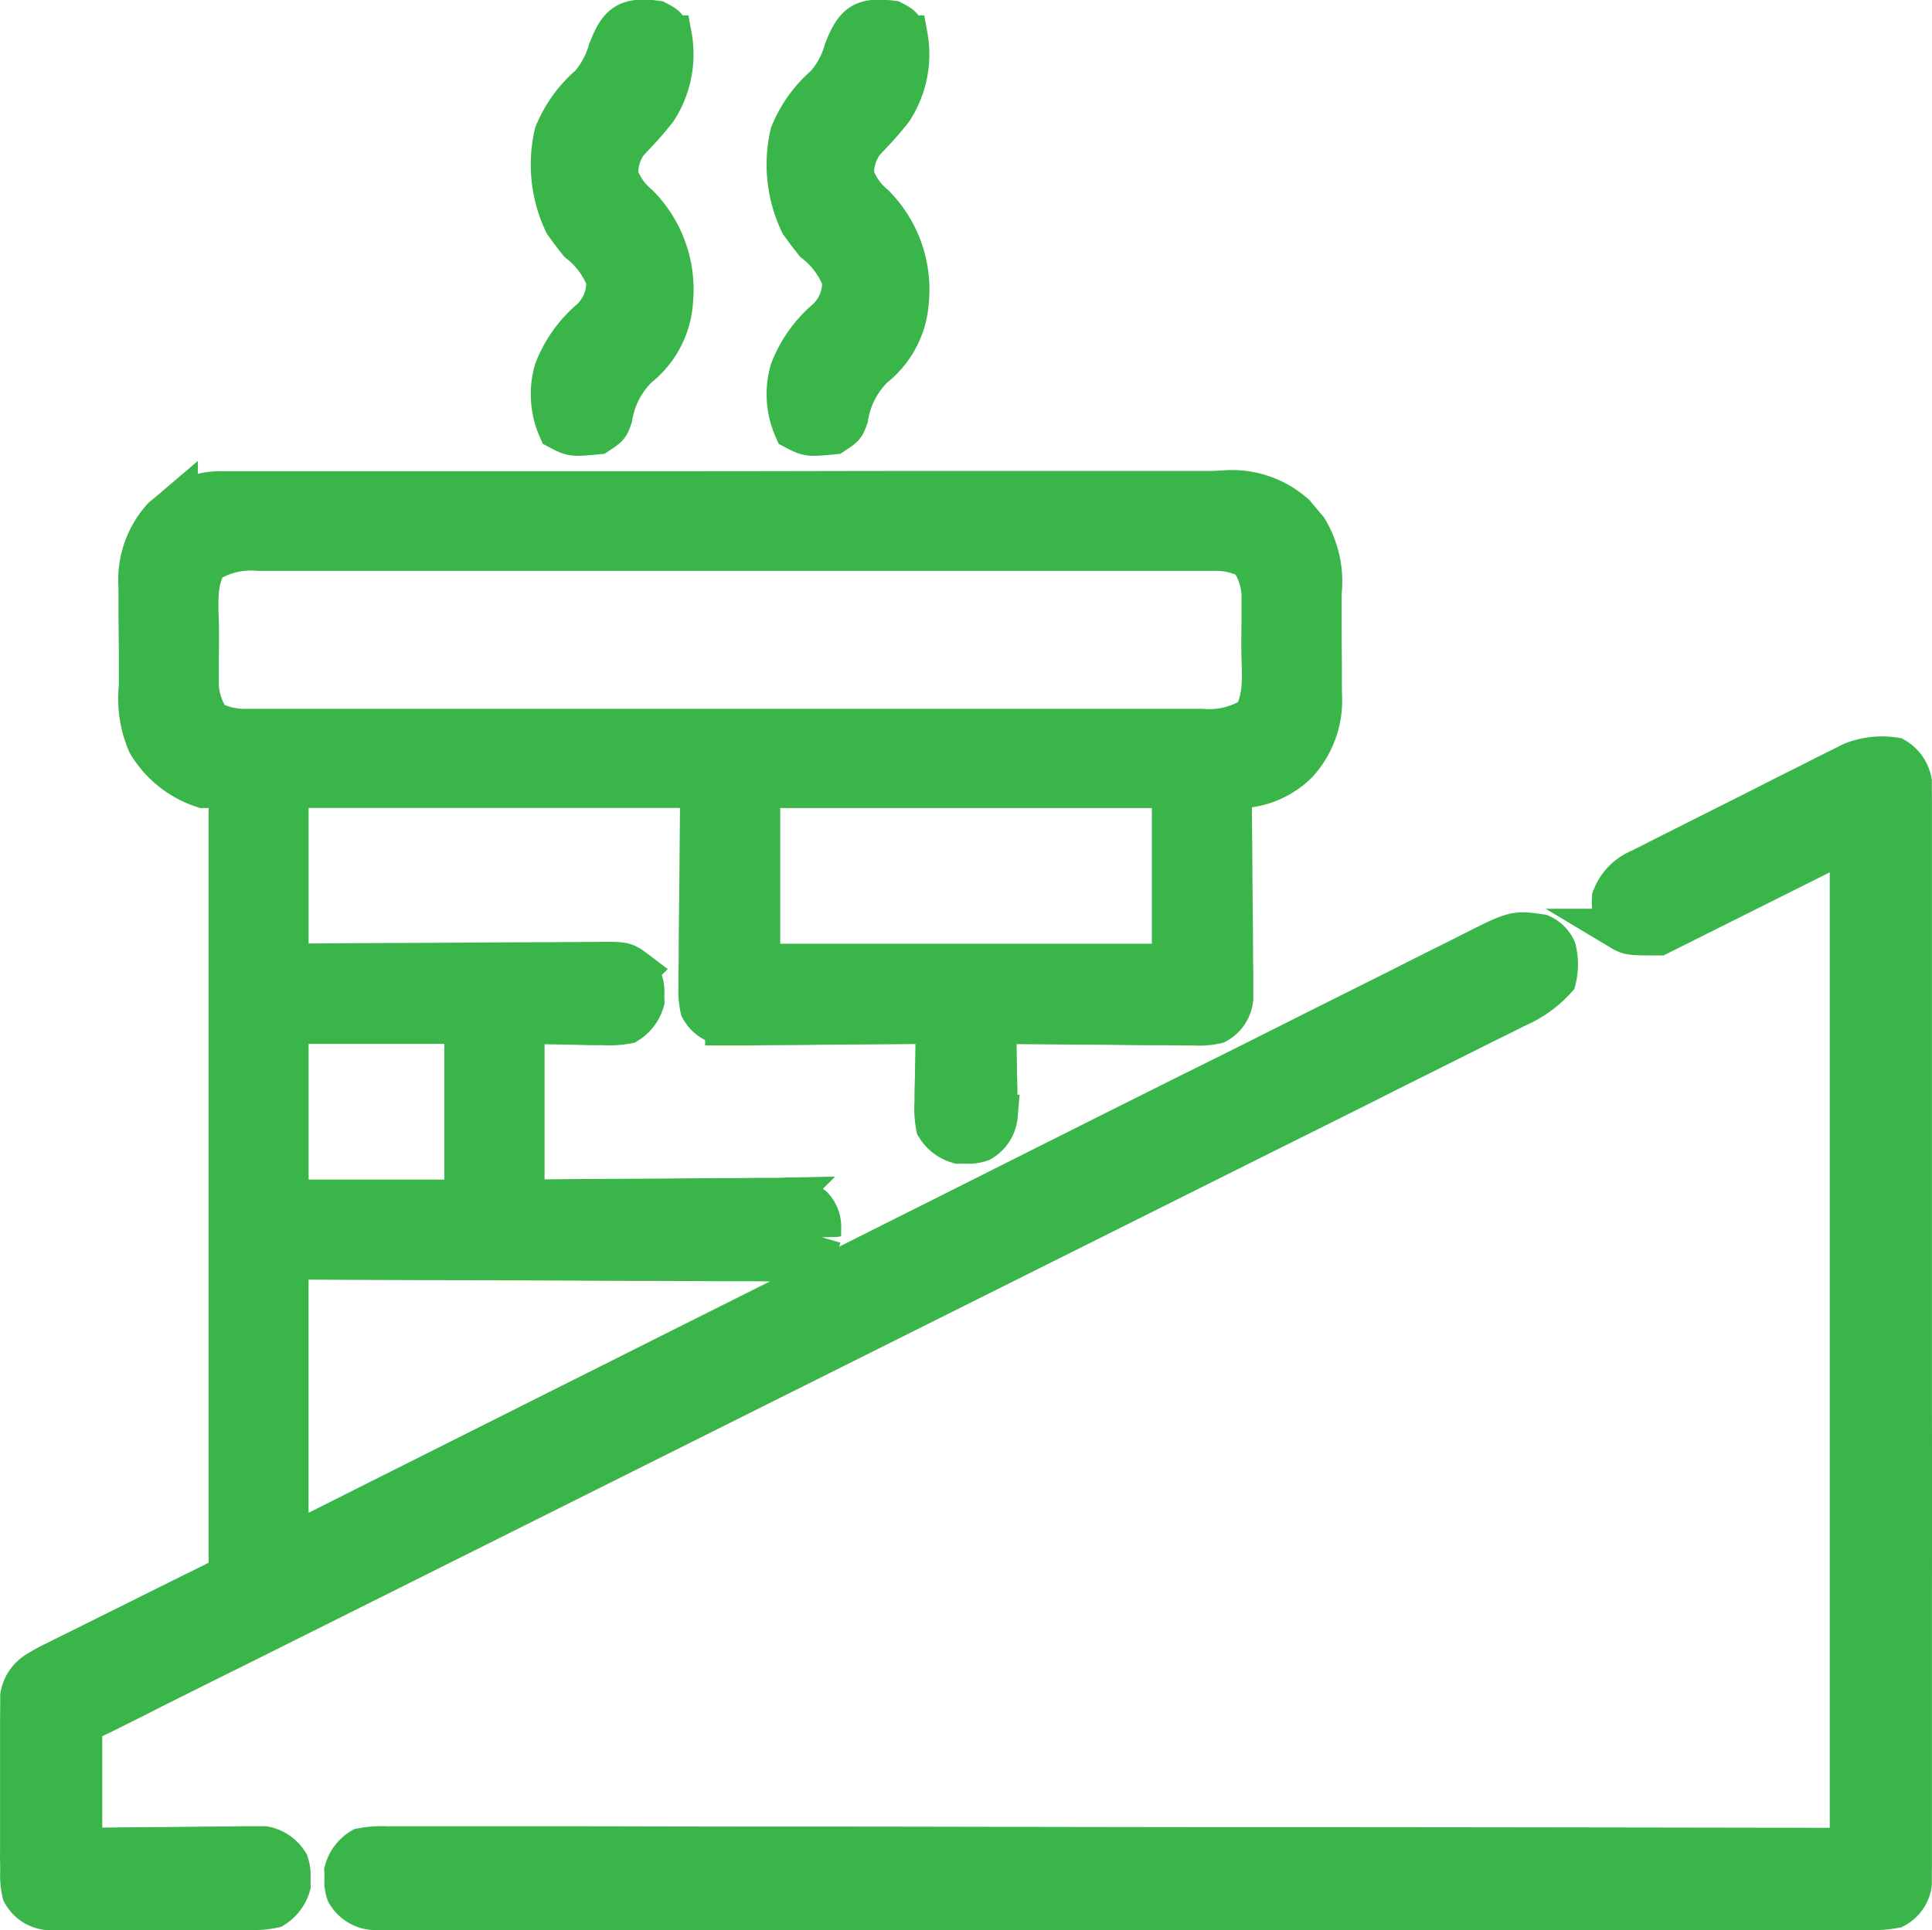
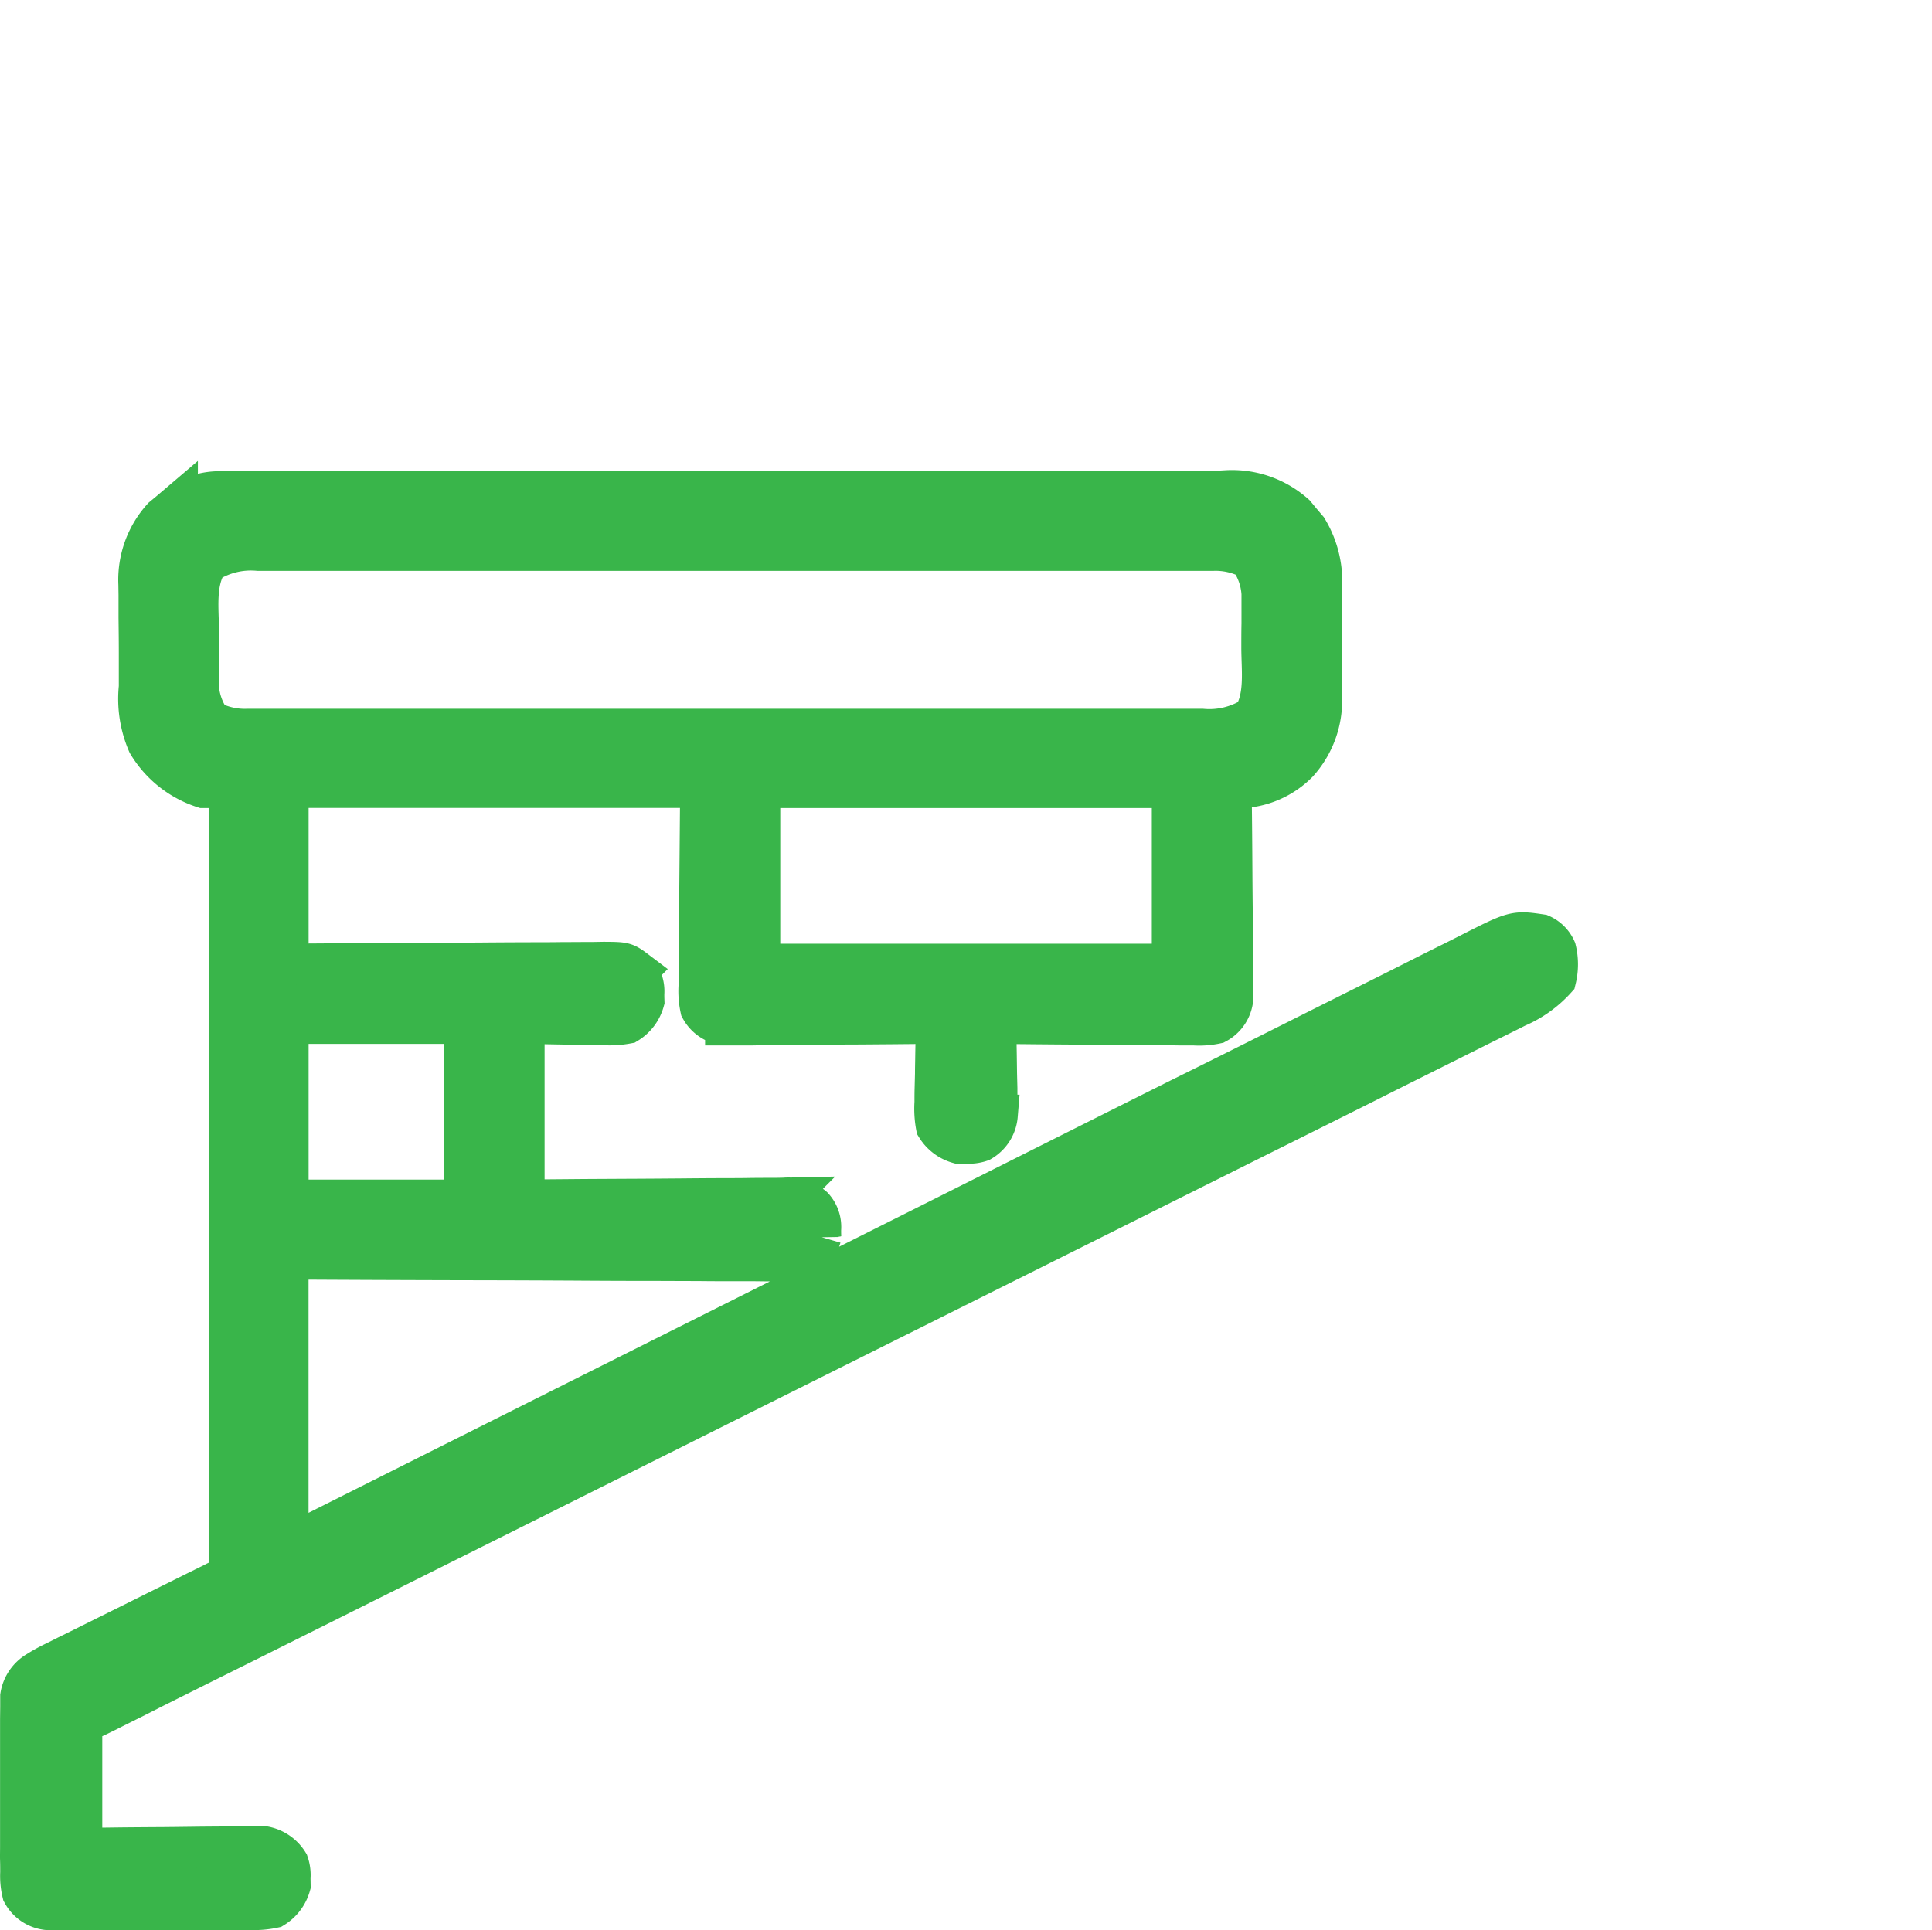
<svg xmlns="http://www.w3.org/2000/svg" width="93.836" height="93.768" viewBox="0 0 93.836 93.768">
  <g id="chimney" transform="translate(1.56 1.254)">
    <path id="Path_1242" data-name="Path 1242" d="M-44.841-.22h21.414q3.7,0,7.4-.008,3.8-.008,7.6-.007H3.332L3.92-.268A4.567,4.567,0,0,1,7.273.893l.292.353.3.352a4.9,4.9,0,0,1,.677,3.108V6.375c0,.573.007,1.145.014,1.718v1.1c0,.17.005.34.008.515a4.493,4.493,0,0,1-1.158,3.228,4.139,4.139,0,0,1-3.228,1.209c0,.133,0,.266,0,.4q.022,1.88.032,3.76.006.967.017,1.933.012.933.014,1.866c0,.353.008.7.013,1.058v1.224a1.524,1.524,0,0,1-.8,1.21,3.956,3.956,0,0,1-1.067.081H1.753l-.7-.011H.334c-.63,0-1.259-.01-1.889-.018s-1.286-.011-1.929-.014q-1.891-.012-3.782-.035c0,.148.007.3.011.449.015.671.024,1.341.033,2.012l.018.706c0,.224,0,.447.007.678,0,.206.008.412.011.625a1.6,1.6,0,0,1-.8,1.257,1.751,1.751,0,0,1-.716.089l-.358.006a1.834,1.834,0,0,1-1.074-.811,4.661,4.661,0,0,1-.07-1.166c0-.224,0-.448.007-.678.009-.35.009-.35.018-.706,0-.236.006-.472.01-.714q.013-.873.035-1.746h-.4q-1.88.021-3.76.032-.967,0-1.933.017-.933.012-1.866.014c-.353,0-.7.008-1.058.013h-1.222a1.523,1.523,0,0,1-1.21-.8,3.963,3.963,0,0,1-.081-1.067c0-.218,0-.436,0-.66s.007-.456.011-.691v-.637c0-.786.014-1.572.023-2.358.015-1.757.03-3.514.045-5.324H-41.63V22.73l3.577-.025,2.241-.01q1.779-.006,3.559-.019,1.434-.012,2.869-.014.548,0,1.1-.008c.511,0,1.021-.006,1.532-.006l.459-.008c1.026.007,1.026.007,1.586.43a1.493,1.493,0,0,1,.354,1.091c0,.177,0,.177.006.358a1.835,1.835,0,0,1-.811,1.074,4.68,4.68,0,0,1-1.166.07l-.611,0-.773-.02-2.461-.045v8.591l2.95-.025,1.85-.01q1.468-.006,2.936-.019,1.184-.012,2.367-.014.452,0,.9-.008c.422-.005.843-.006,1.265-.006l.378-.008a1.864,1.864,0,0,1,1.387.43,1.419,1.419,0,0,1,.37,1.091c0,.177,0,.177.006.358a1.88,1.88,0,0,1-.811,1.074,3.763,3.763,0,0,1-1.037.086h-.642l-.7-.008h-.75c-.67,0-1.34,0-2.01-.009-.7,0-1.4-.005-2.1-.006q-1.989,0-3.978-.015-2.688-.014-5.376-.018-4.235-.01-8.469-.034V51l5.432-2.727q8.6-4.317,17.2-8.627l2.672-1.339.537-.269q4.309-2.159,8.615-4.323,4.418-2.219,8.839-4.432Q4.4,27.929,7.123,26.558q1.868-.94,3.74-1.874,1.08-.539,2.158-1.083.987-.5,1.977-.99.358-.179.714-.36c2.235-1.137,2.235-1.137,3.509-.949a1.4,1.4,0,0,1,.716.716,3.037,3.037,0,0,1,0,1.432,5.466,5.466,0,0,1-1.9,1.355l-.363.183q-.6.3-1.21.6l-.874.438-2.4,1.2q-1.3.647-2.592,1.3Q8.051,29.8,5.511,31.064,2.555,32.539-.4,34.017q-5.27,2.635-10.541,5.267Q-16.061,41.84-21.18,44.4l-.637.318-.636.318L-34.1,50.855l-4.124,2.061-5.022,2.508L-45.81,56.7l-2.344,1.17L-49,58.3l-1.151.574-.339.171c-.763.378-.763.378-1.162.378v6.264l2.011-.025q.963-.009,1.926-.014.67-.006,1.34-.015c.642-.009,1.283-.013,1.924-.016l.606-.011h1.064a1.737,1.737,0,0,1,1.155.8,1.755,1.755,0,0,1,.089.716l.006.358a1.855,1.855,0,0,1-.811,1.074,4.394,4.394,0,0,1-1.121.093l-.688.007h-9.133a1.549,1.549,0,0,1-1.232-.807,3.48,3.48,0,0,1-.093-.99c0-.2,0-.4-.007-.6s0-.427,0-.646V59.416l.007-.6v-.528A1.694,1.694,0,0,1-53.8,57.1a8.4,8.4,0,0,1,.9-.492l.539-.271.579-.285.6-.3,1.247-.619q.958-.474,1.914-.953l1.21-.6.581-.29.536-.264.473-.234a1.236,1.236,0,0,1,.736-.165V14.144h-1.253A4.9,4.9,0,0,1-48.431,12a5.433,5.433,0,0,1-.418-2.733V7.6c0-.573-.007-1.145-.014-1.718V4.78l-.008-.515a4.493,4.493,0,0,1,1.158-3.228l.353-.292.352-.3A3.524,3.524,0,0,1-44.841-.22Zm-.727,3.447c-.6.983-.418,2.235-.414,3.35,0,.4,0,.79-.008,1.185V9.215a3.282,3.282,0,0,0,.6,1.707,3.611,3.611,0,0,0,1.762.4H-16.21q3.616,0,7.231,0H2.774a3.968,3.968,0,0,0,2.483-.608c.6-.983.418-2.235.414-3.35,0-.4,0-.79.008-1.185V4.726a3.283,3.283,0,0,0-.6-1.707,3.611,3.611,0,0,0-1.762-.4H-24.1q-3.616,0-7.231,0H-43.087a3.968,3.968,0,0,0-2.48.607Zm26.846,10.917v8.591H1.324V14.144ZM-41.63,25.6v8.591h8.591V25.6Z" transform="translate(54.059 22.859)" fill="#39b54a" stroke="#39b54a" stroke-width="2" />
-     <path id="Path_1243" data-name="Path 1243" d="M-345.267-.206a1.681,1.681,0,0,1,.806,1.153c0,.165,0,.329,0,.5l.006.577V31.666q.006,4.292,0,8.584V53.413c0,.286,0,.286-.006.577v.5a1.557,1.557,0,0,1-.806,1.153,5.352,5.352,0,0,1-1.249.09H-387.9q-5.878.006-11.756,0h-19.505a1.624,1.624,0,0,1-1.281-.806,1.756,1.756,0,0,1-.09-.716c0-.118,0-.236-.006-.358a1.823,1.823,0,0,1,.811-1.074,5.078,5.078,0,0,1,1.217-.088h7.641q2.3,0,4.61.006,3.333.009,6.666.009,5.407,0,10.814.013,5.253.01,10.506.015h5.775q12.539.01,25.078.035V3.732l-9.307,4.653c-1.432,0-1.432,0-1.879-.268a2.588,2.588,0,0,1-.364-1.521,2.4,2.4,0,0,1,1.322-1.377l.6-.3.332-.17q.541-.275,1.083-.546l.757-.382,1.587-.8Q-352.27,2.514-351.26,2q.781-.4,1.564-.787.374-.187.746-.378c.348-.178.7-.351,1.048-.524l.6-.3a3.925,3.925,0,0,1,2.035-.217Z" transform="translate(435.729 35.776)" fill="#39b54a" stroke="#39b54a" stroke-width="2" />
-     <path id="Path_1244" data-name="Path 1244" d="M-23.364-.224c.447.235.447.235.716.716a4.927,4.927,0,0,1-.716,3.579c-.3.386-.616.749-.951,1.105a2.562,2.562,0,0,0-.936,2.092,3.189,3.189,0,0,0,1,1.441,5.823,5.823,0,0,1,1.662,4.653,4.437,4.437,0,0,1-1.682,3.215,4.358,4.358,0,0,0-1.262,2.432c-.159.454-.159.454-.7.812-1.212.115-1.212.115-1.879-.235a4.164,4.164,0,0,1-.2-2.834A6.15,6.15,0,0,1-26.6,14.308a2.414,2.414,0,0,0,.819-1.972,4.187,4.187,0,0,0-1.345-1.822q-.26-.318-.5-.649l-.2-.275a6.612,6.612,0,0,1-.48-4.326A6.174,6.174,0,0,1-26.6,2.887a4.342,4.342,0,0,0,.91-1.679C-25.187-.08-24.808-.412-23.364-.224Z" transform="translate(65.145)" fill="#39b54a" stroke="#39b54a" stroke-width="2" />
-     <path id="Path_1245" data-name="Path 1245" d="M-23.364-.224c.447.235.447.235.716.716a4.927,4.927,0,0,1-.716,3.579c-.3.386-.616.749-.951,1.105a2.562,2.562,0,0,0-.936,2.092,3.189,3.189,0,0,0,1,1.441,5.823,5.823,0,0,1,1.662,4.653,4.437,4.437,0,0,1-1.682,3.215,4.358,4.358,0,0,0-1.262,2.432c-.159.454-.159.454-.7.812-1.212.115-1.212.115-1.879-.235a4.164,4.164,0,0,1-.2-2.834A6.15,6.15,0,0,1-26.6,14.308a2.414,2.414,0,0,0,.819-1.972,4.187,4.187,0,0,0-1.345-1.822q-.26-.318-.5-.649l-.2-.275a6.612,6.612,0,0,1-.48-4.326A6.174,6.174,0,0,1-26.6,2.887a4.342,4.342,0,0,0,.91-1.679C-25.187-.08-24.808-.412-23.364-.224Z" transform="translate(53.691)" fill="#39b54a" stroke="#39b54a" stroke-width="2" />
  </g>
</svg>